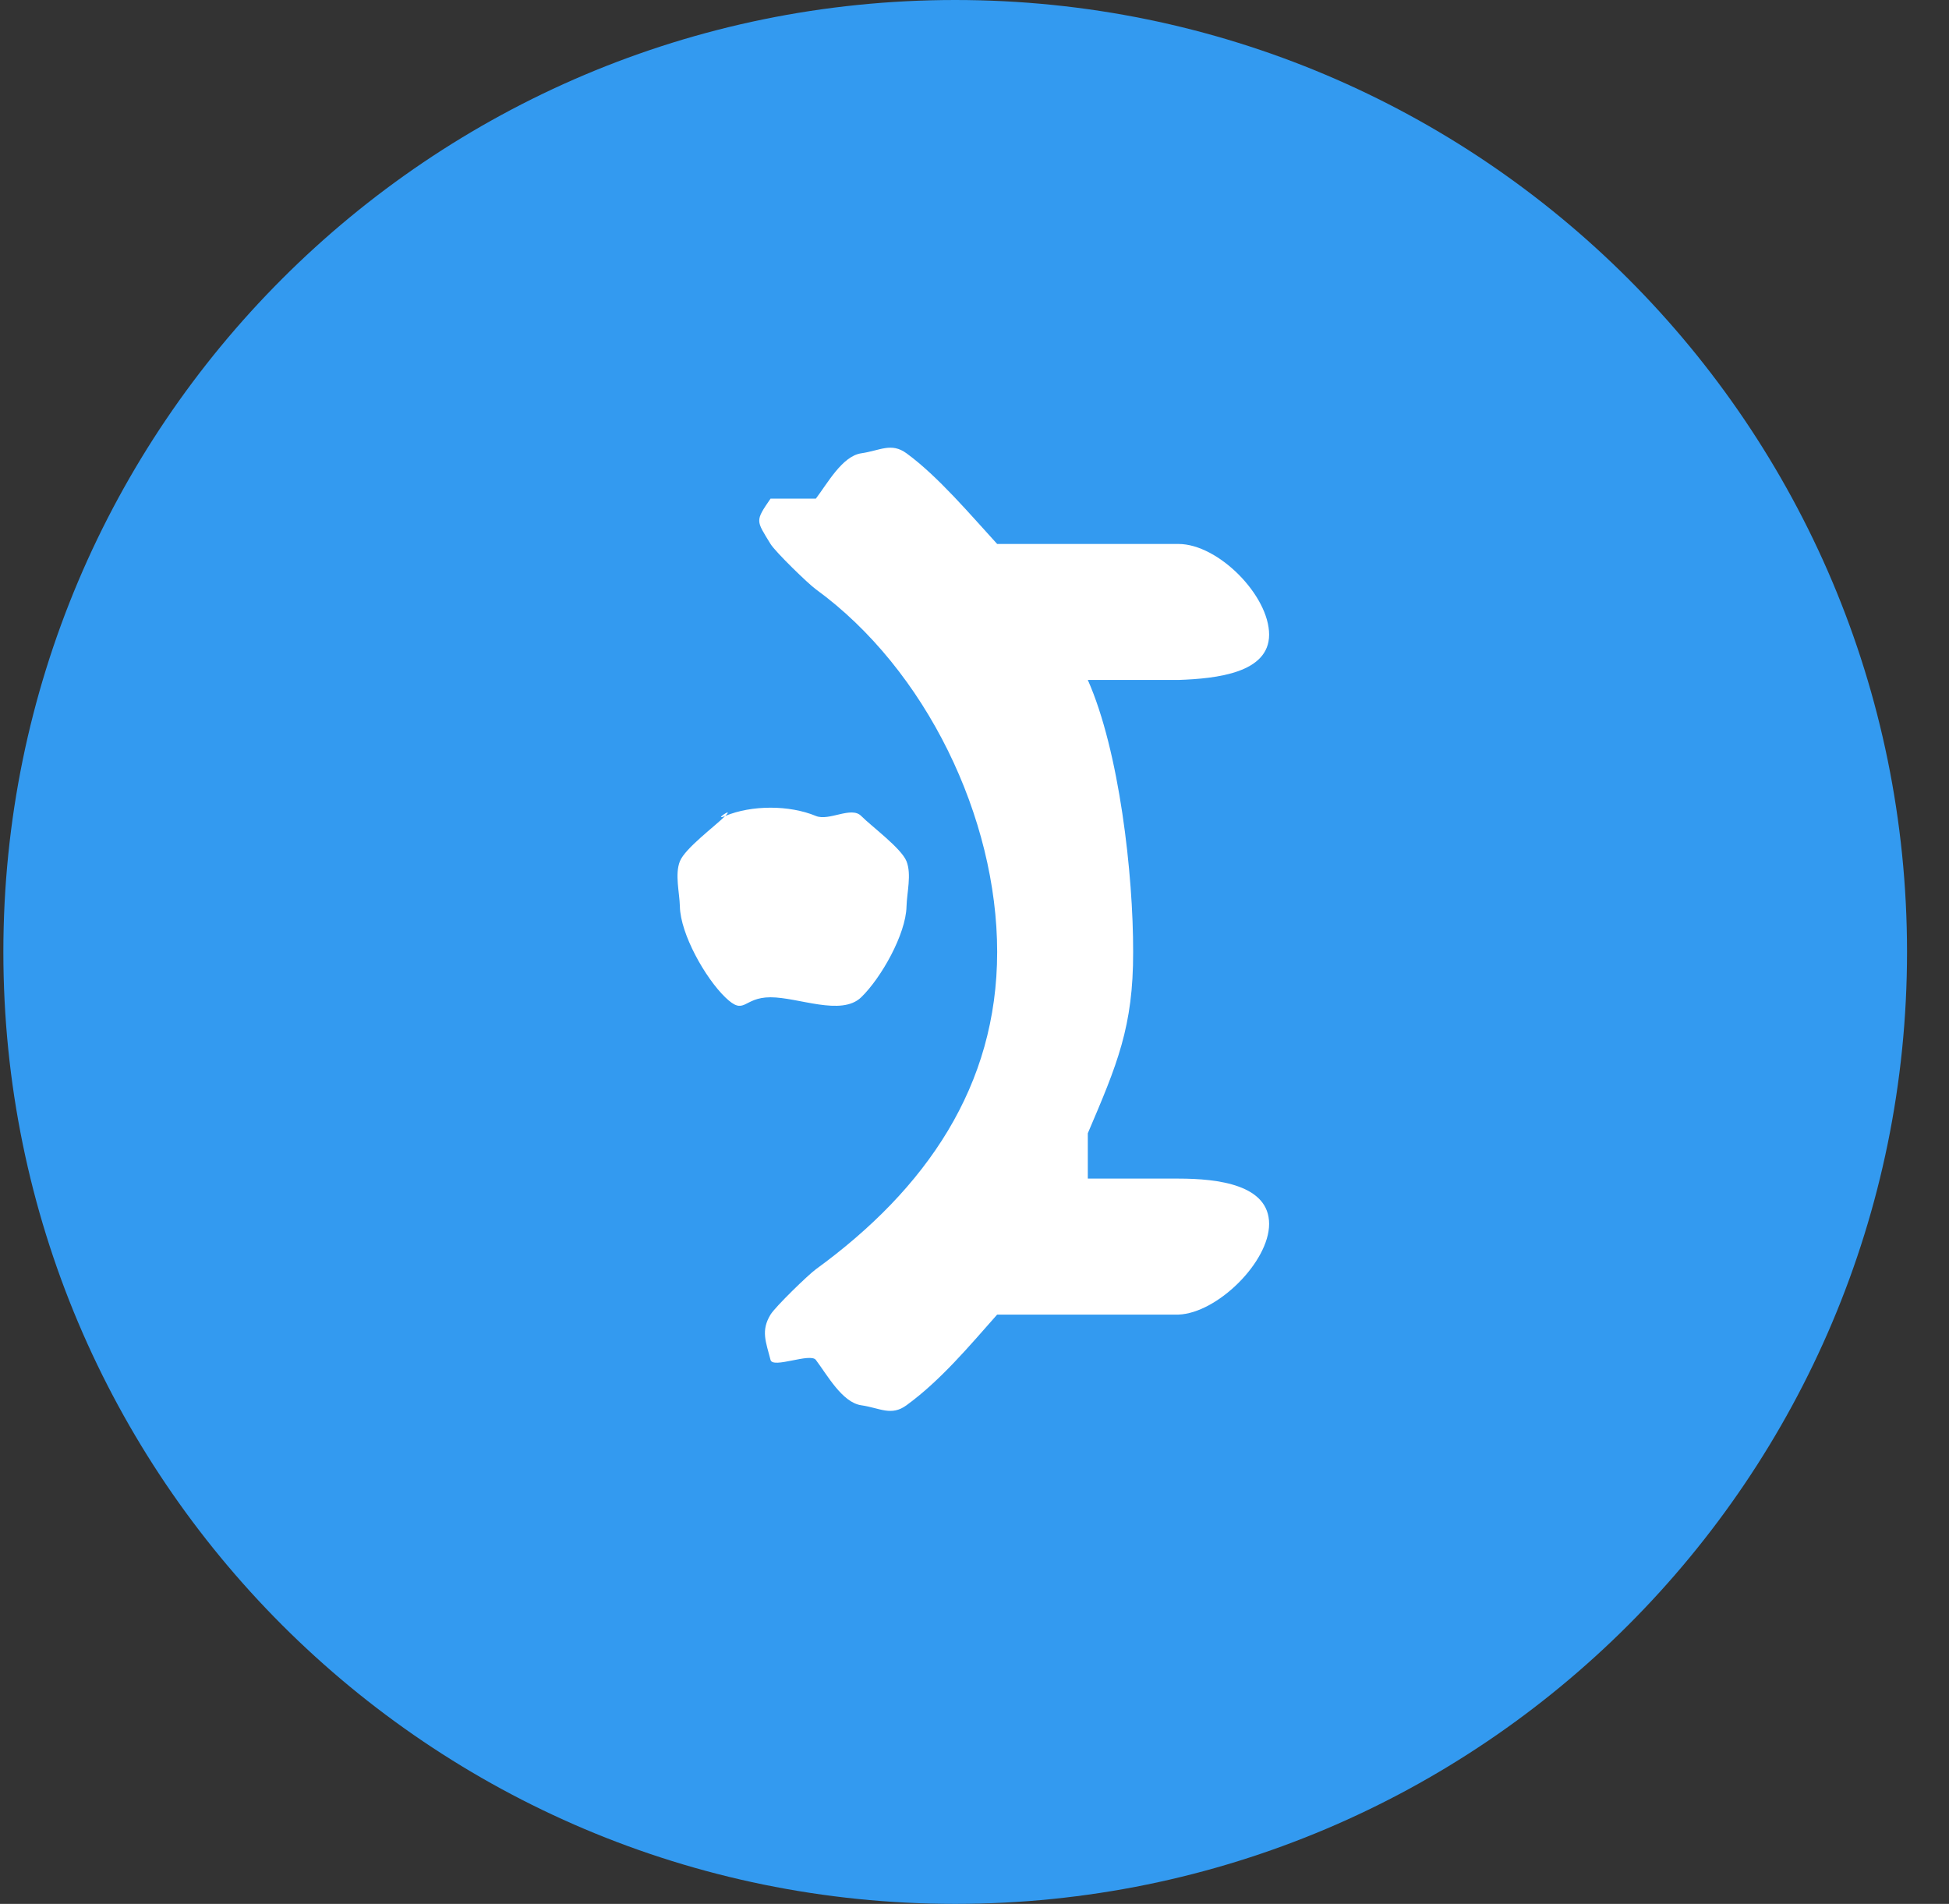
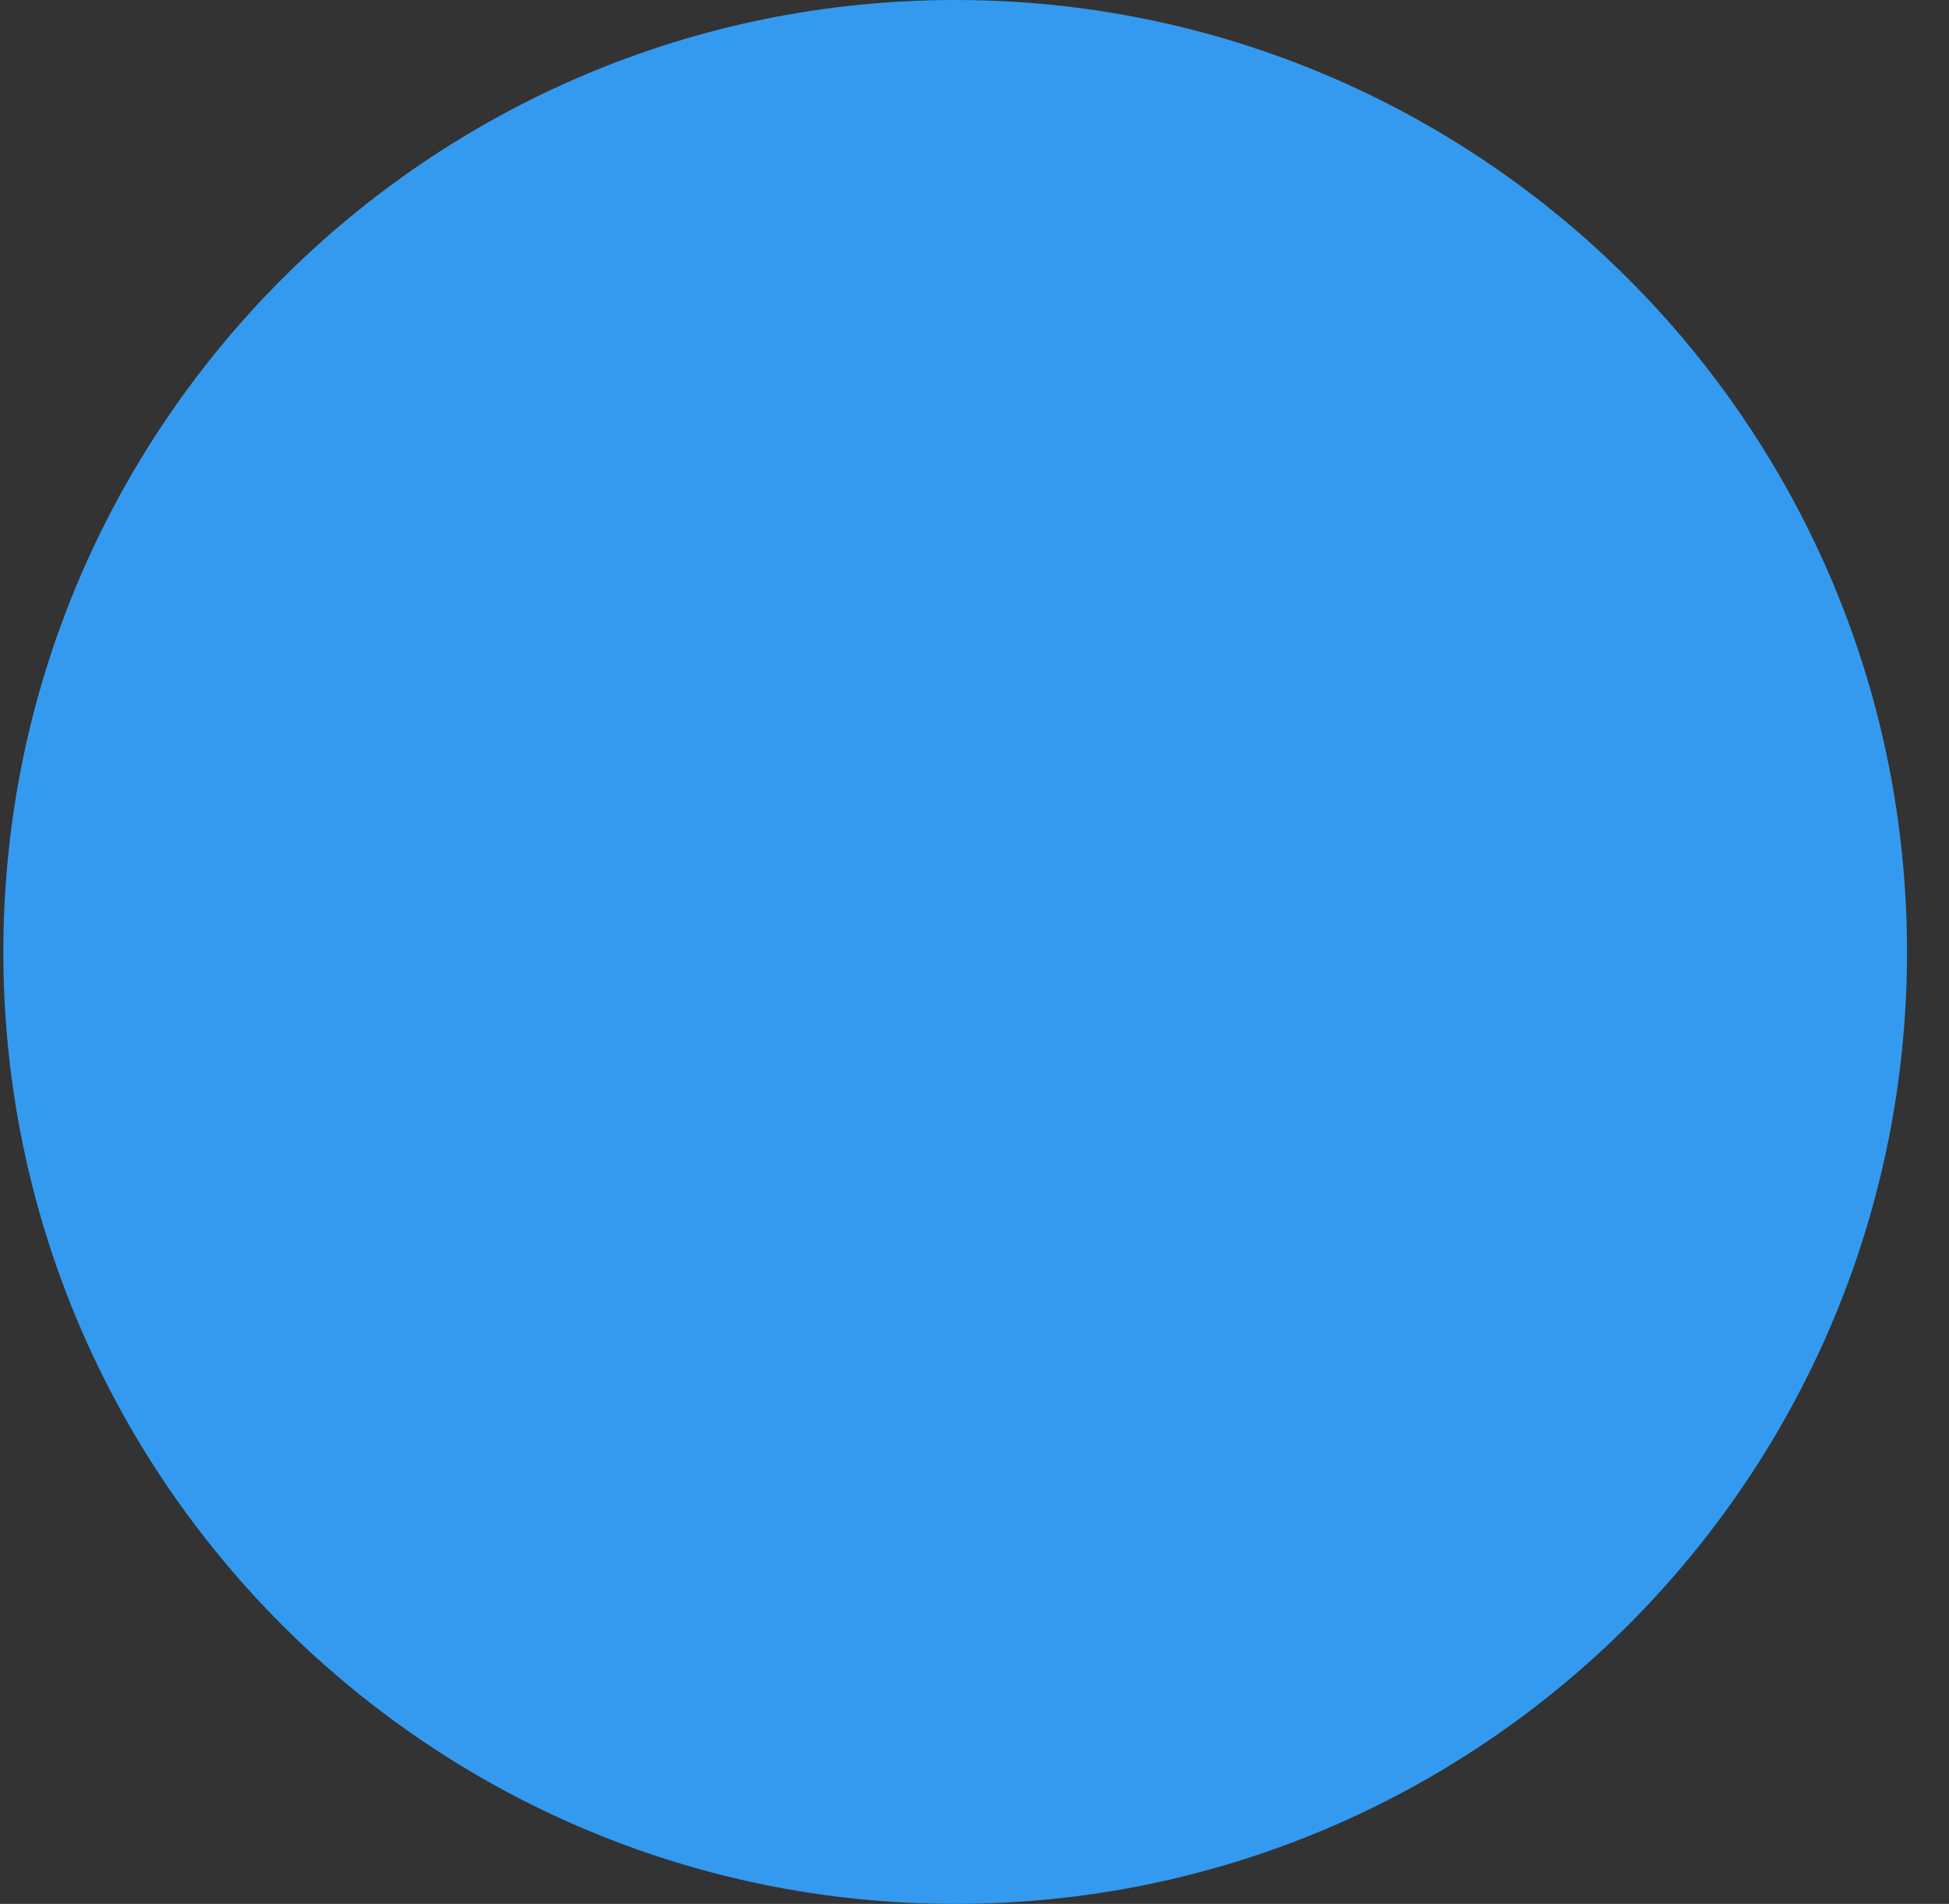
<svg xmlns="http://www.w3.org/2000/svg" width="43" height="42" viewBox="0 0 43 42" fill="none">
  <rect x="0" y="0" width="43" height="42" fill="#333333" stroke="none" />
  <path d="M42.074 21C42.074 9.402 32.672 0 21.074 0C9.476 0 0.074 9.402 0.074 21C0.074 32.598 9.476 42 21.074 42C32.672 42 42.074 32.598 42.074 21Z" fill="#339AF0" />
-   <path d="M19 10C19.418 9.94 19.662 9.754 20 10C20.693 10.505 21.424 11.371 22 12H26C26.88 12 28 13.138 28 14C28 14.843 26.852 14.97 26 15H24C24.696 16.566 25.004 19.294 25 21C25.004 22.646 24.648 23.483 24 25V26H26C26.88 26 28 26.138 28 27C28 27.843 26.852 28.97 26 29H22C21.388 29.691 20.75 30.454 20 31C19.662 31.247 19.418 31.061 19 31C18.582 30.939 18.251 30.333 18 30C17.876 29.836 17.051 30.199 17 30C16.897 29.599 16.783 29.356 17 29C17.107 28.825 17.832 28.122 18 28C20.436 26.228 22 23.954 22 21C22 18.046 20.436 14.773 18 13C17.832 12.879 17.108 12.176 17 12C16.681 11.477 16.655 11.502 17 11H18C18.253 10.668 18.582 10.062 19 10ZM18 18C18.291 18.121 18.781 17.778 19 18C19.22 18.223 19.886 18.712 20 19C20.115 19.29 20.008 19.69 20 20C19.986 20.607 19.442 21.573 19 22C18.562 22.424 17.617 22 17 22C16.383 22 16.439 22.424 16 22C15.559 21.573 15.014 20.607 15 20C14.993 19.69 14.885 19.29 15 19C15.115 18.712 15.78 18.223 16 18C15.71 18.121 16.219 17.778 16 18C16.585 17.757 17.415 17.757 18 18Z" fill="white" />
</svg>